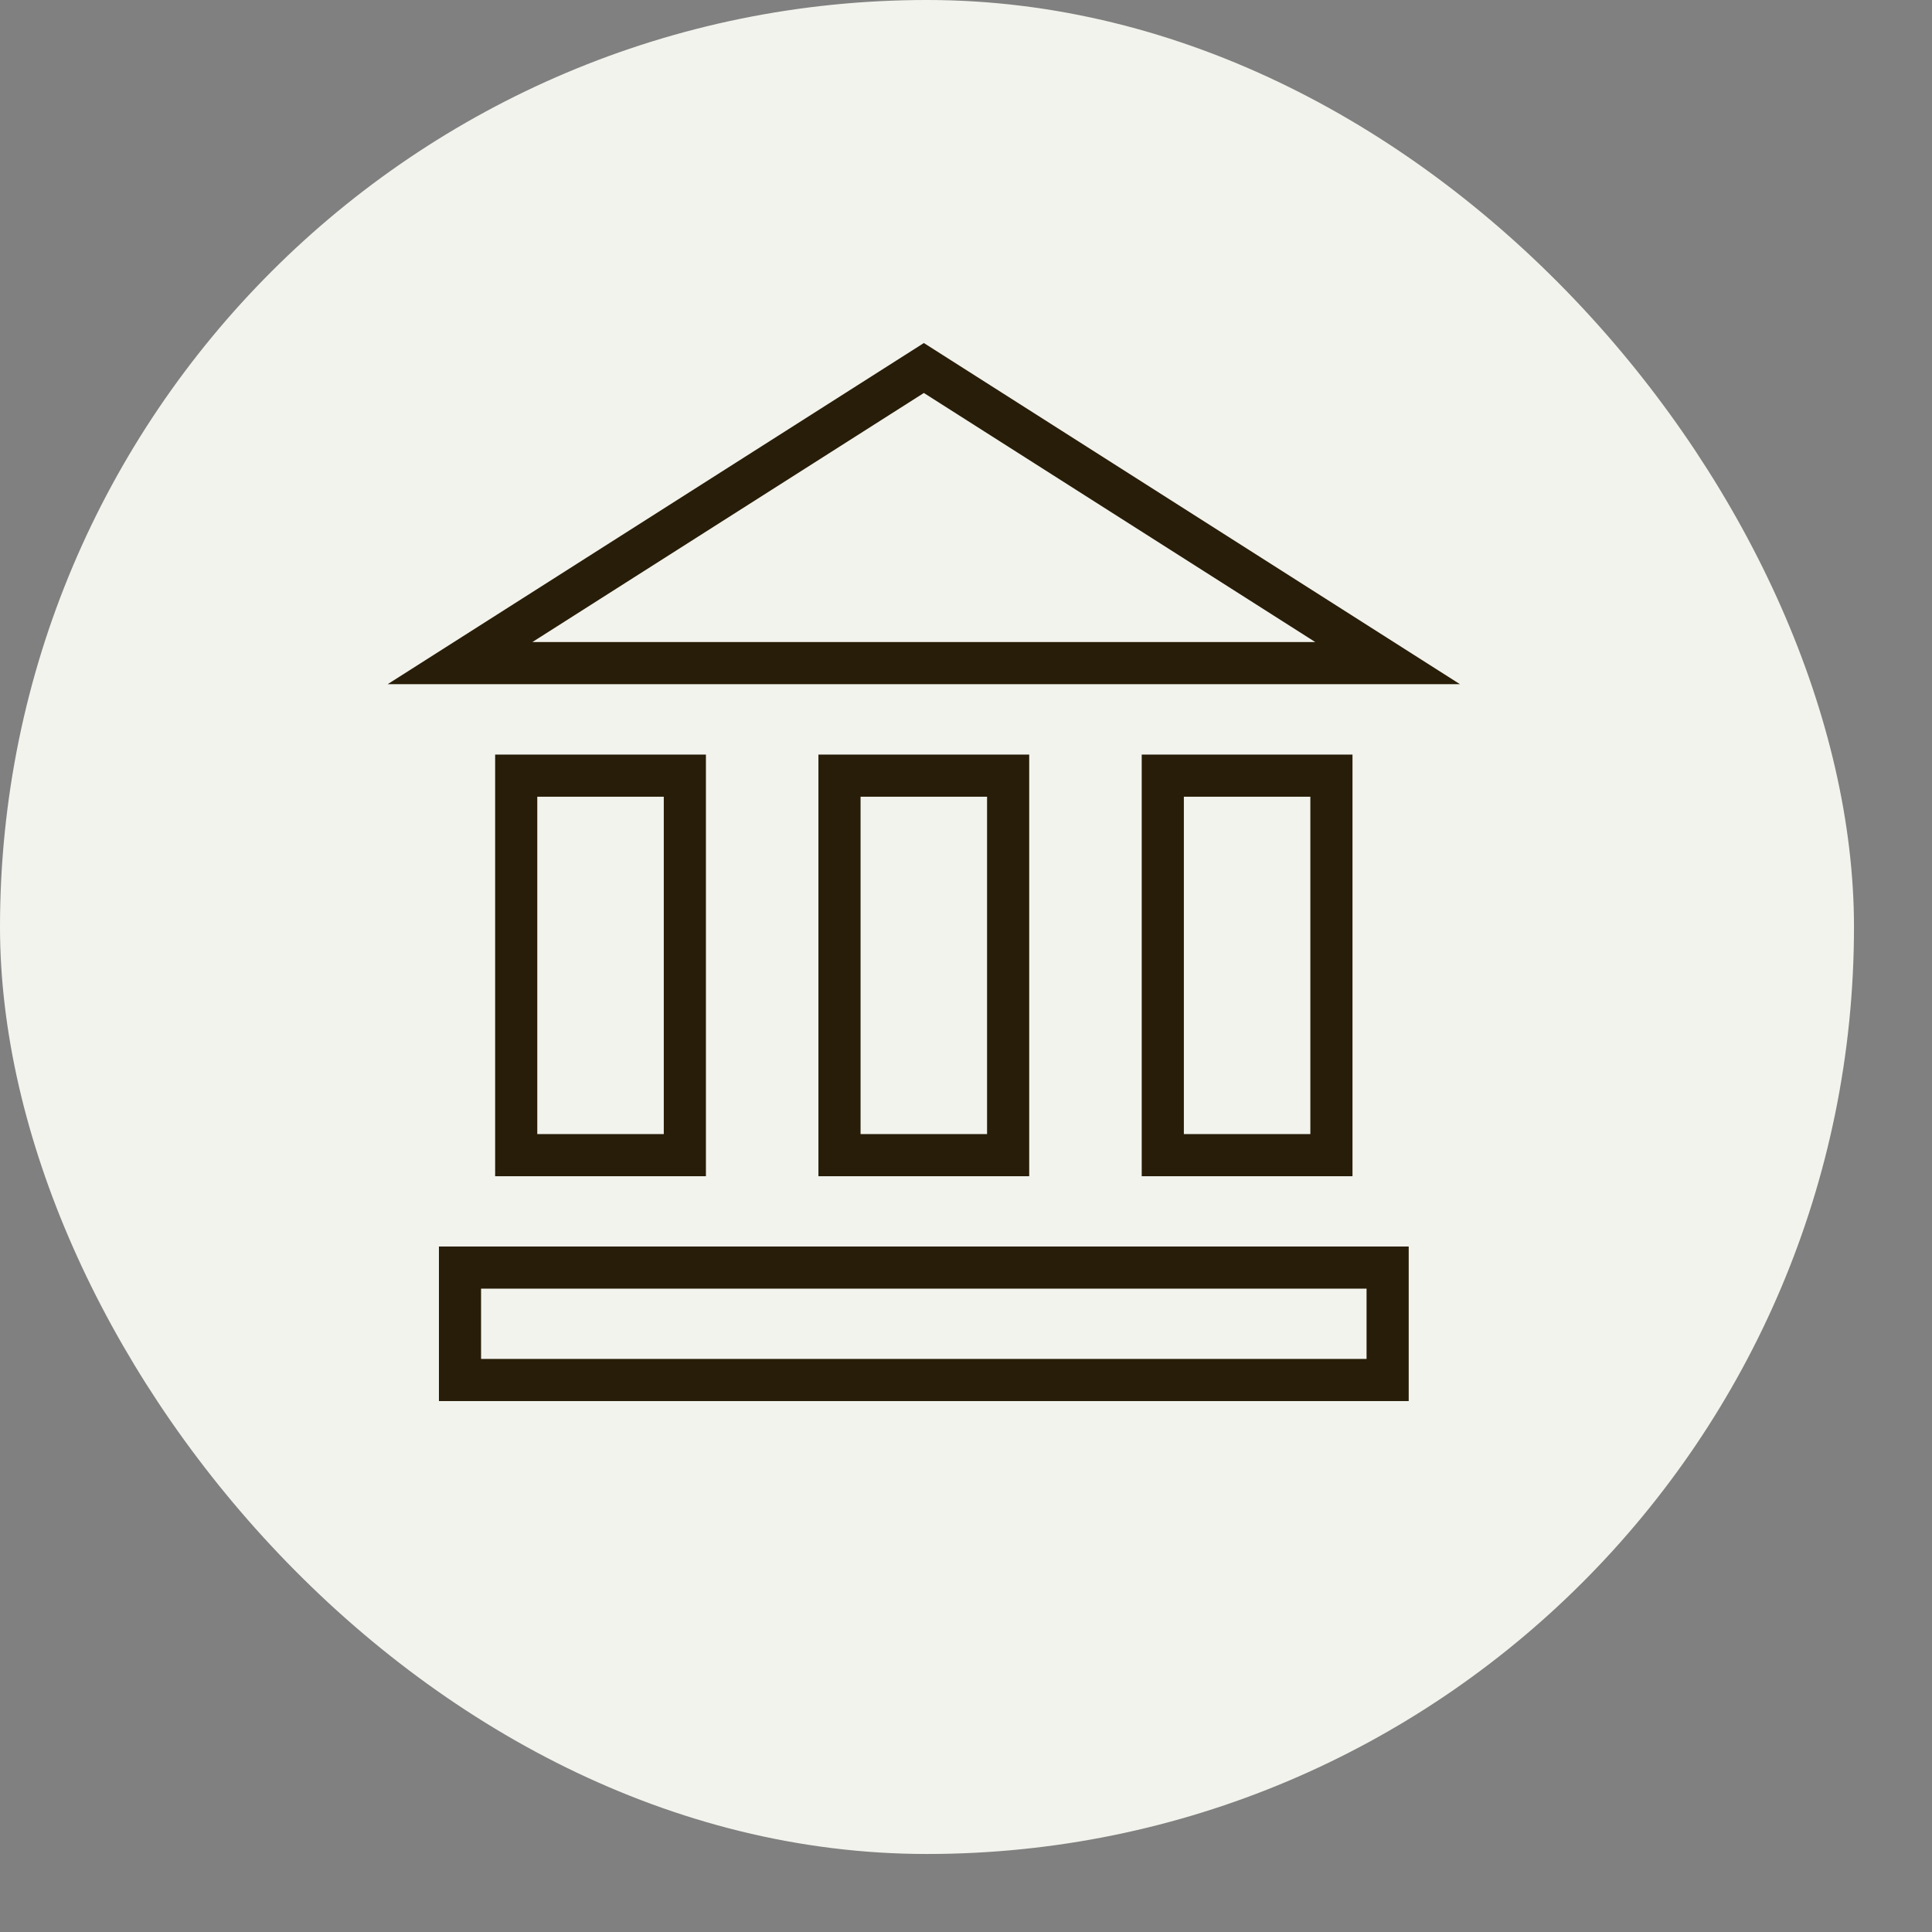
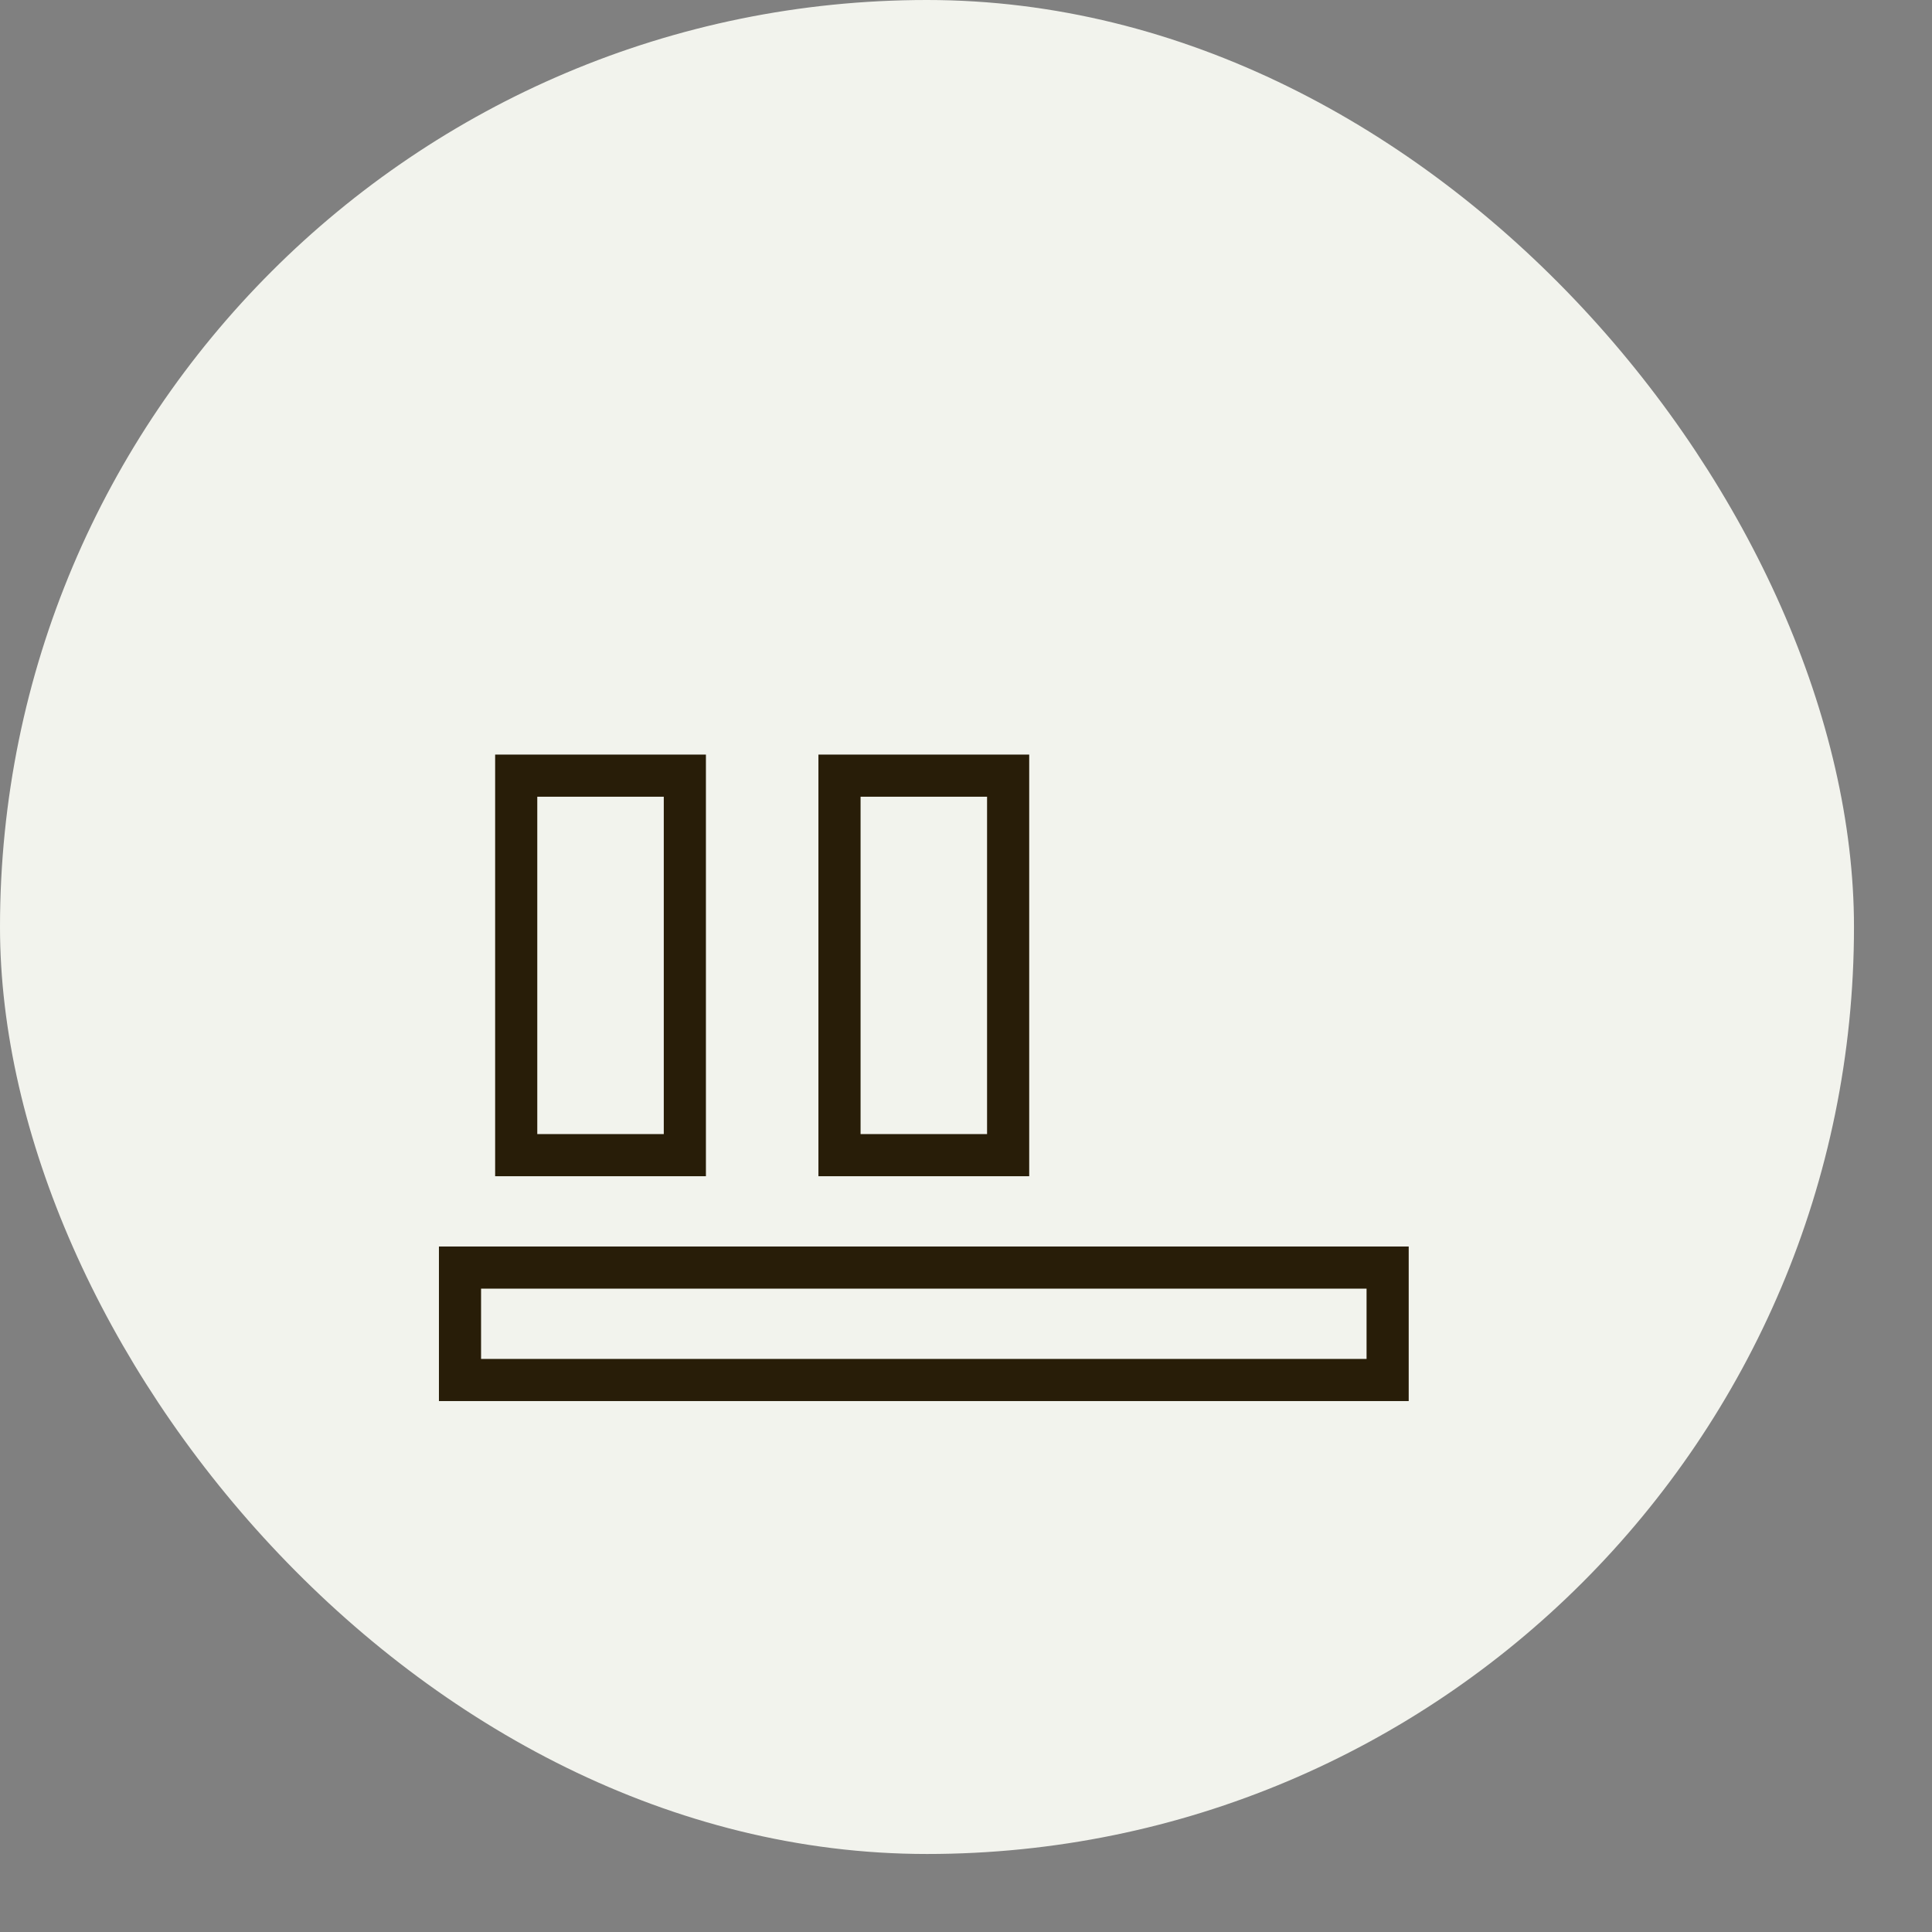
<svg xmlns="http://www.w3.org/2000/svg" width="21" height="21" viewBox="0 0 21 21" fill="none">
  <rect x="0" y="0" width="21" height="21" fill="#808080" stroke="none" />
  <rect width="20.152" height="20.152" rx="10.076" fill="#F2F3ED" />
-   <path d="M5 7.208L10.042 4L15.083 7.208H5Z" stroke="#281D08" stroke-width="0.458" />
  <path d="M7.444 8.431H5.611V12.556H7.444V10.493V8.431Z" stroke="#281D08" stroke-width="0.458" />
  <path d="M5 15V13.778H15.083V15H5Z" stroke="#281D08" stroke-width="0.458" />
  <path d="M10.958 8.431H9.125V12.556H10.958V8.431Z" stroke="#281D08" stroke-width="0.458" />
-   <path d="M14.472 8.431H12.639V10.493V12.556H14.472V8.431Z" stroke="#281D08" stroke-width="0.458" />
</svg>